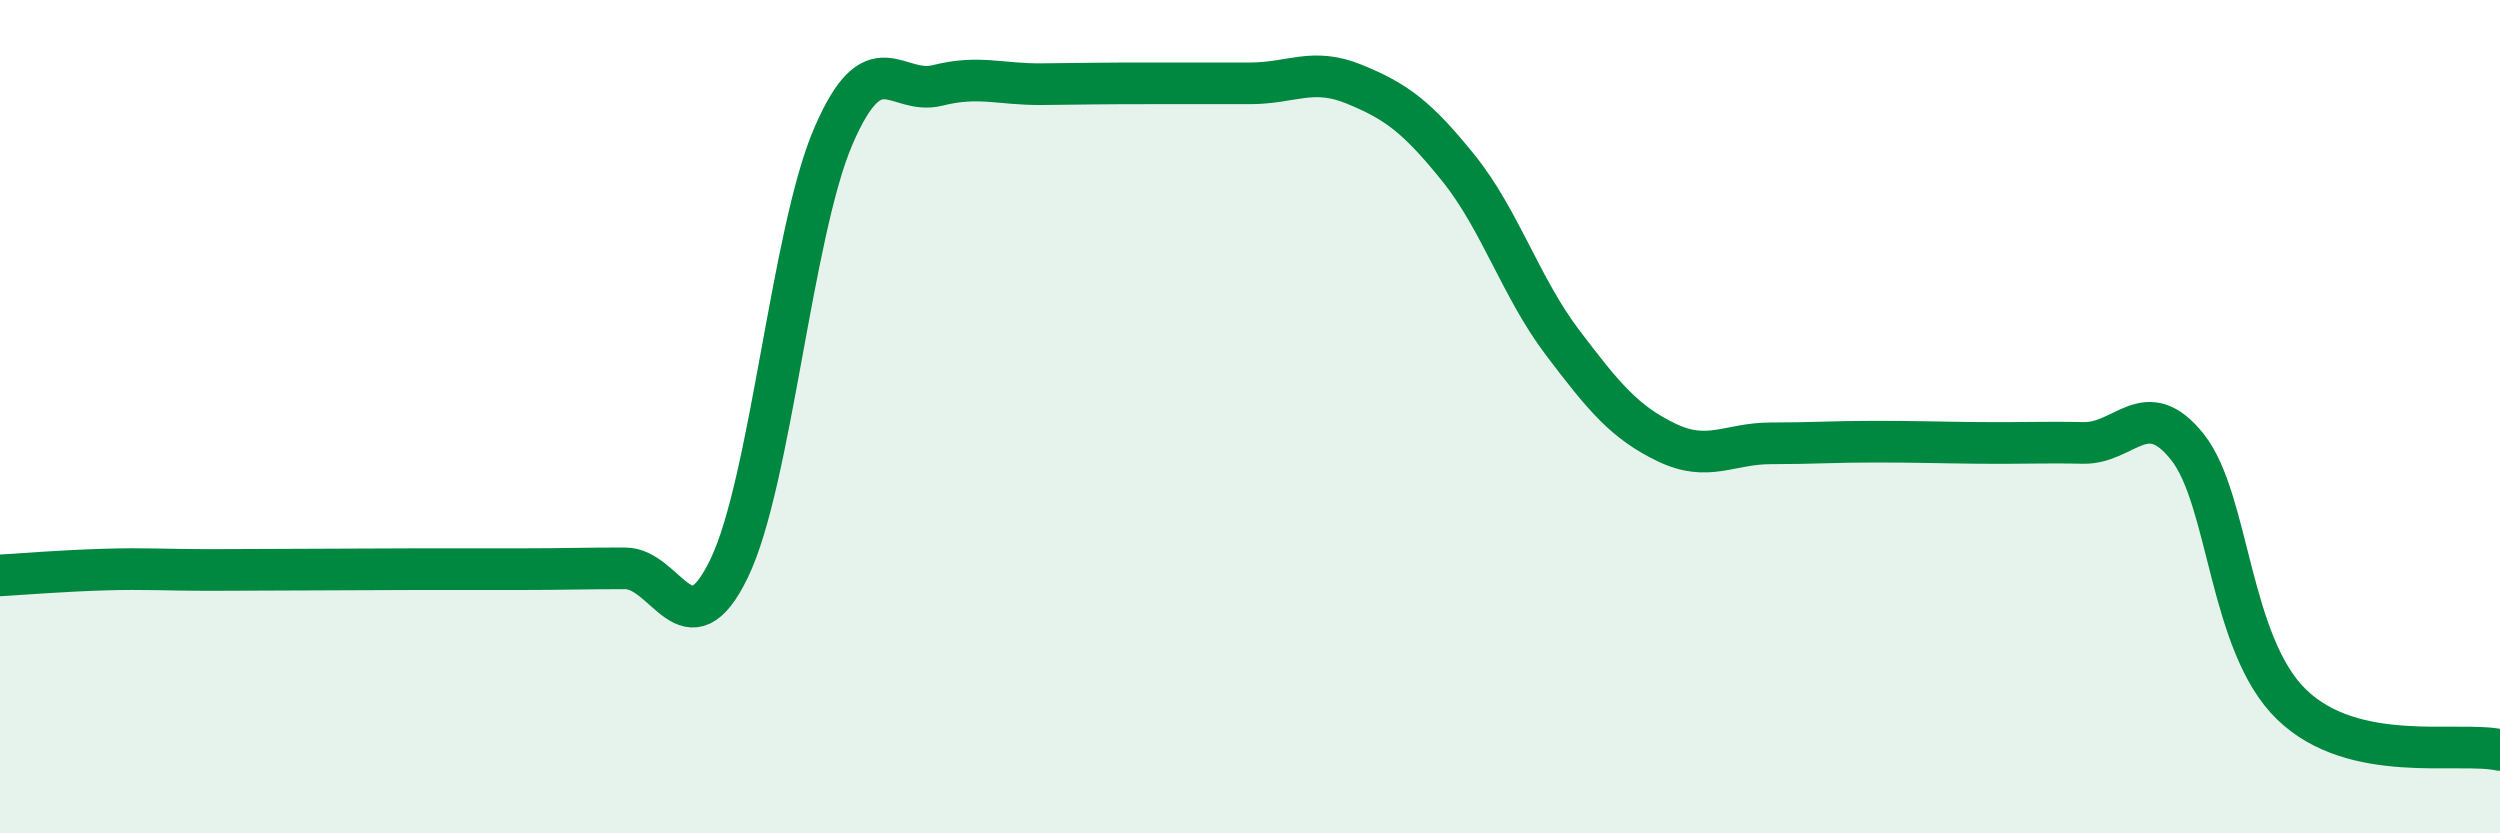
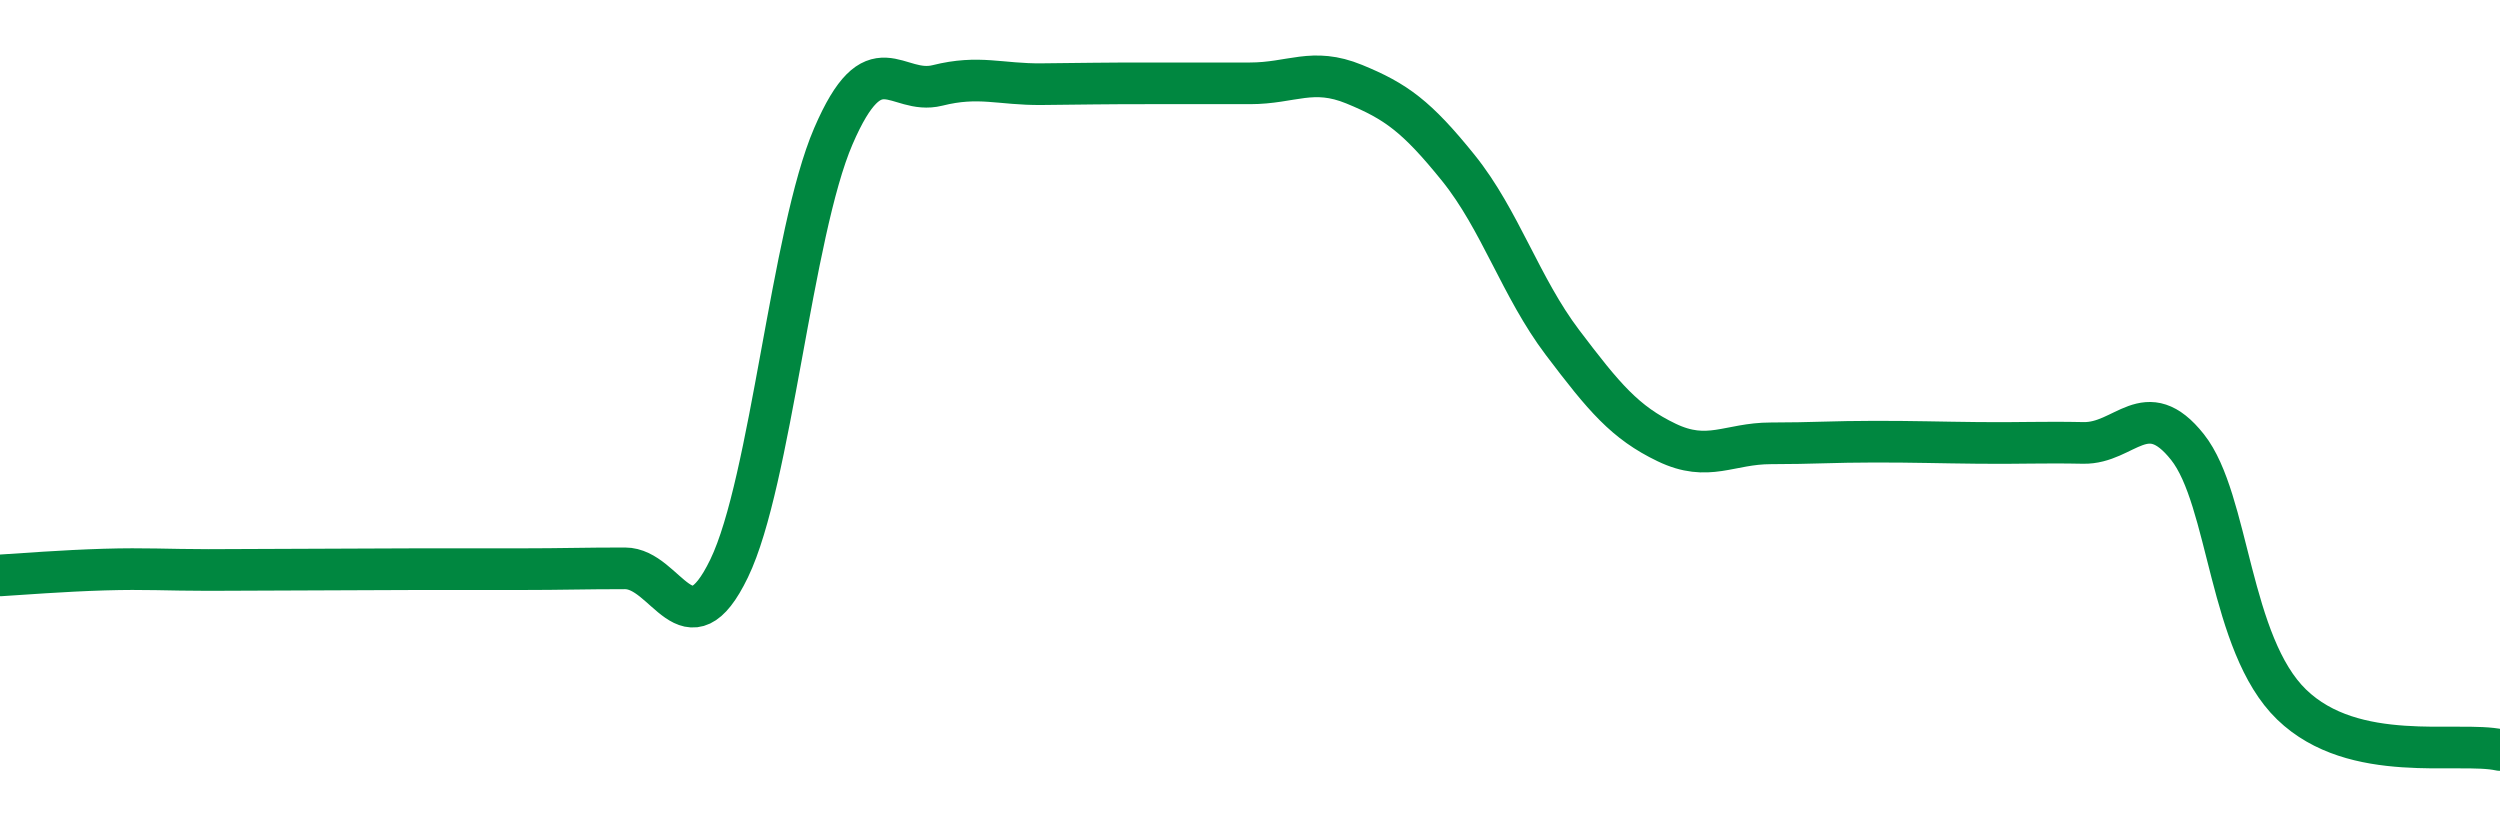
<svg xmlns="http://www.w3.org/2000/svg" width="60" height="20" viewBox="0 0 60 20">
-   <path d="M 0,13.81 C 0.5,13.78 1.5,13.7 2.5,13.67 C 3.5,13.64 4,13.68 5,13.68 C 6,13.68 6.5,13.67 7.5,13.67 C 8.5,13.67 9,13.66 10,13.66 C 11,13.66 11.5,13.66 12.5,13.66 C 13.5,13.66 14,13.64 15,13.64 C 16,13.64 16.5,15.71 17.5,13.64 C 18.5,11.57 19,5.59 20,3.27 C 21,0.95 21.5,2.3 22.5,2.05 C 23.5,1.8 24,2.03 25,2.02 C 26,2.01 26.5,2 27.5,2 C 28.5,2 29,2 30,2 C 31,2 31.5,1.61 32.5,2.02 C 33.5,2.43 34,2.79 35,4.03 C 36,5.27 36.5,6.9 37.5,8.22 C 38.5,9.54 39,10.14 40,10.62 C 41,11.1 41.5,10.64 42.5,10.64 C 43.5,10.64 44,10.6 45,10.6 C 46,10.6 46.5,10.62 47.5,10.63 C 48.5,10.64 49,10.61 50,10.63 C 51,10.65 51.5,9.47 52.5,10.73 C 53.5,11.99 53.5,15.46 55,16.91 C 56.5,18.36 59,17.78 60,18L60 20L0 20Z" fill="#008740" opacity="0.1" stroke-linecap="round" stroke-linejoin="round" />
  <path d="M 0,13.81 C 0.5,13.78 1.5,13.7 2.5,13.67 C 3.5,13.64 4,13.68 5,13.68 C 6,13.68 6.5,13.67 7.5,13.67 C 8.5,13.67 9,13.66 10,13.66 C 11,13.66 11.5,13.66 12.5,13.66 C 13.5,13.66 14,13.64 15,13.64 C 16,13.64 16.5,15.71 17.5,13.64 C 18.5,11.57 19,5.59 20,3.27 C 21,0.95 21.5,2.3 22.5,2.05 C 23.5,1.8 24,2.03 25,2.02 C 26,2.01 26.5,2 27.5,2 C 28.5,2 29,2 30,2 C 31,2 31.5,1.61 32.5,2.02 C 33.5,2.43 34,2.79 35,4.03 C 36,5.27 36.5,6.9 37.5,8.22 C 38.5,9.54 39,10.14 40,10.62 C 41,11.1 41.5,10.64 42.5,10.64 C 43.5,10.64 44,10.6 45,10.6 C 46,10.6 46.5,10.62 47.5,10.63 C 48.5,10.64 49,10.61 50,10.63 C 51,10.65 51.5,9.47 52.5,10.73 C 53.5,11.99 53.5,15.46 55,16.91 C 56.5,18.36 59,17.78 60,18" stroke="#008740" stroke-width="1" fill="none" stroke-linecap="round" stroke-linejoin="round" />
</svg>